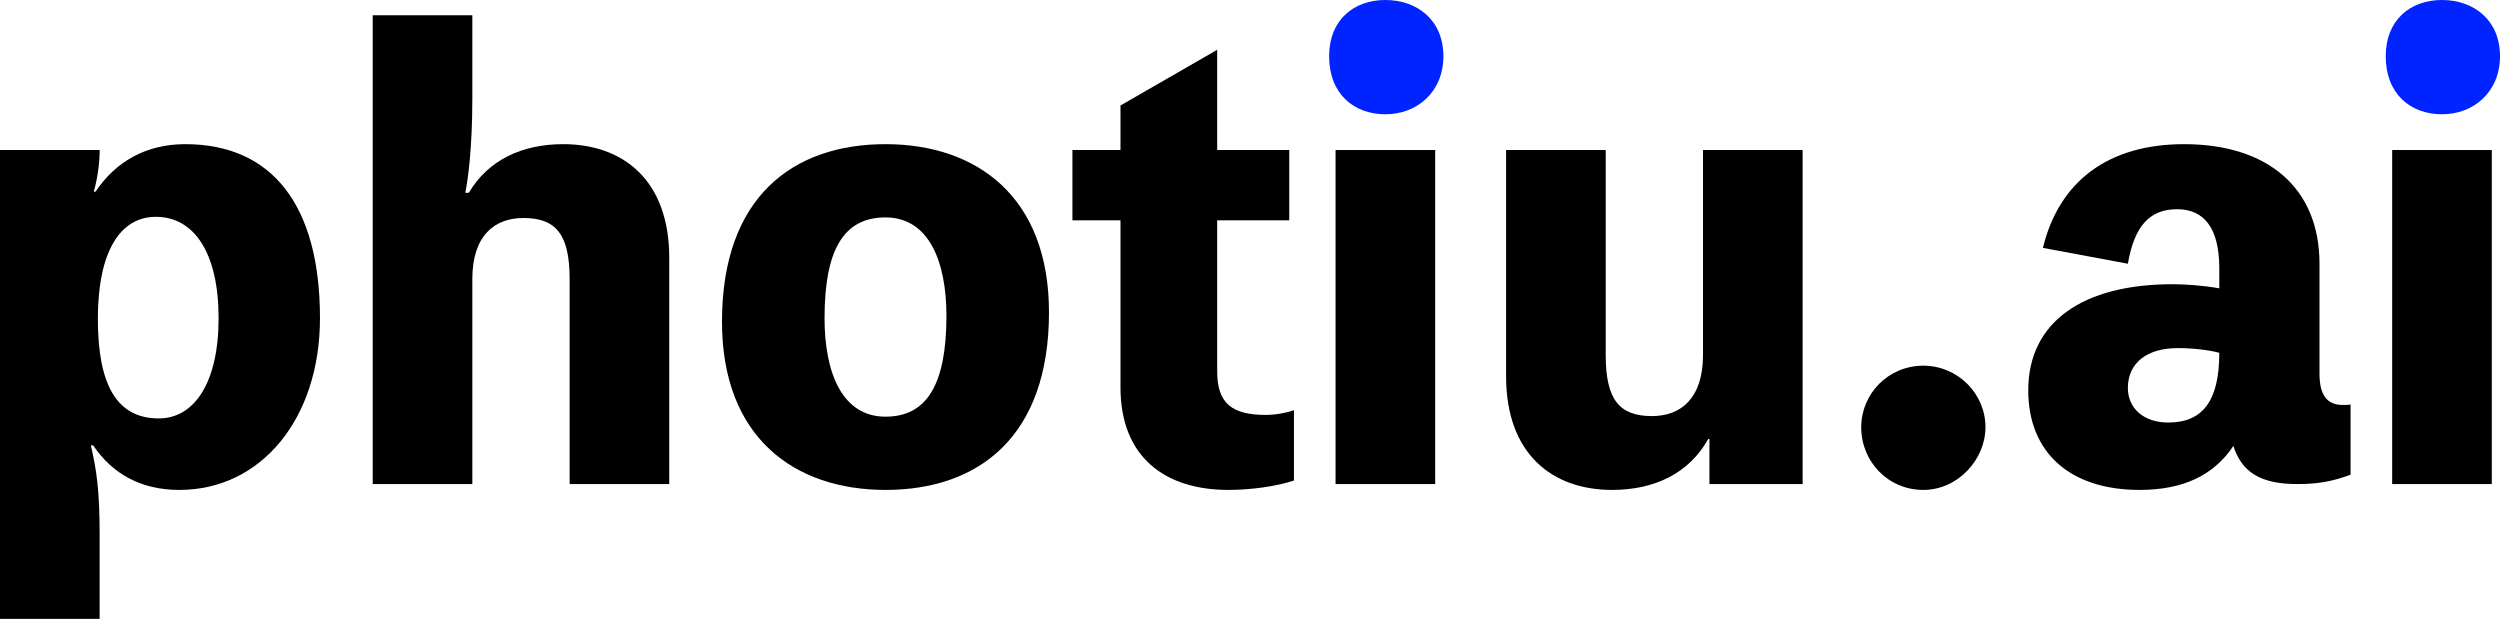
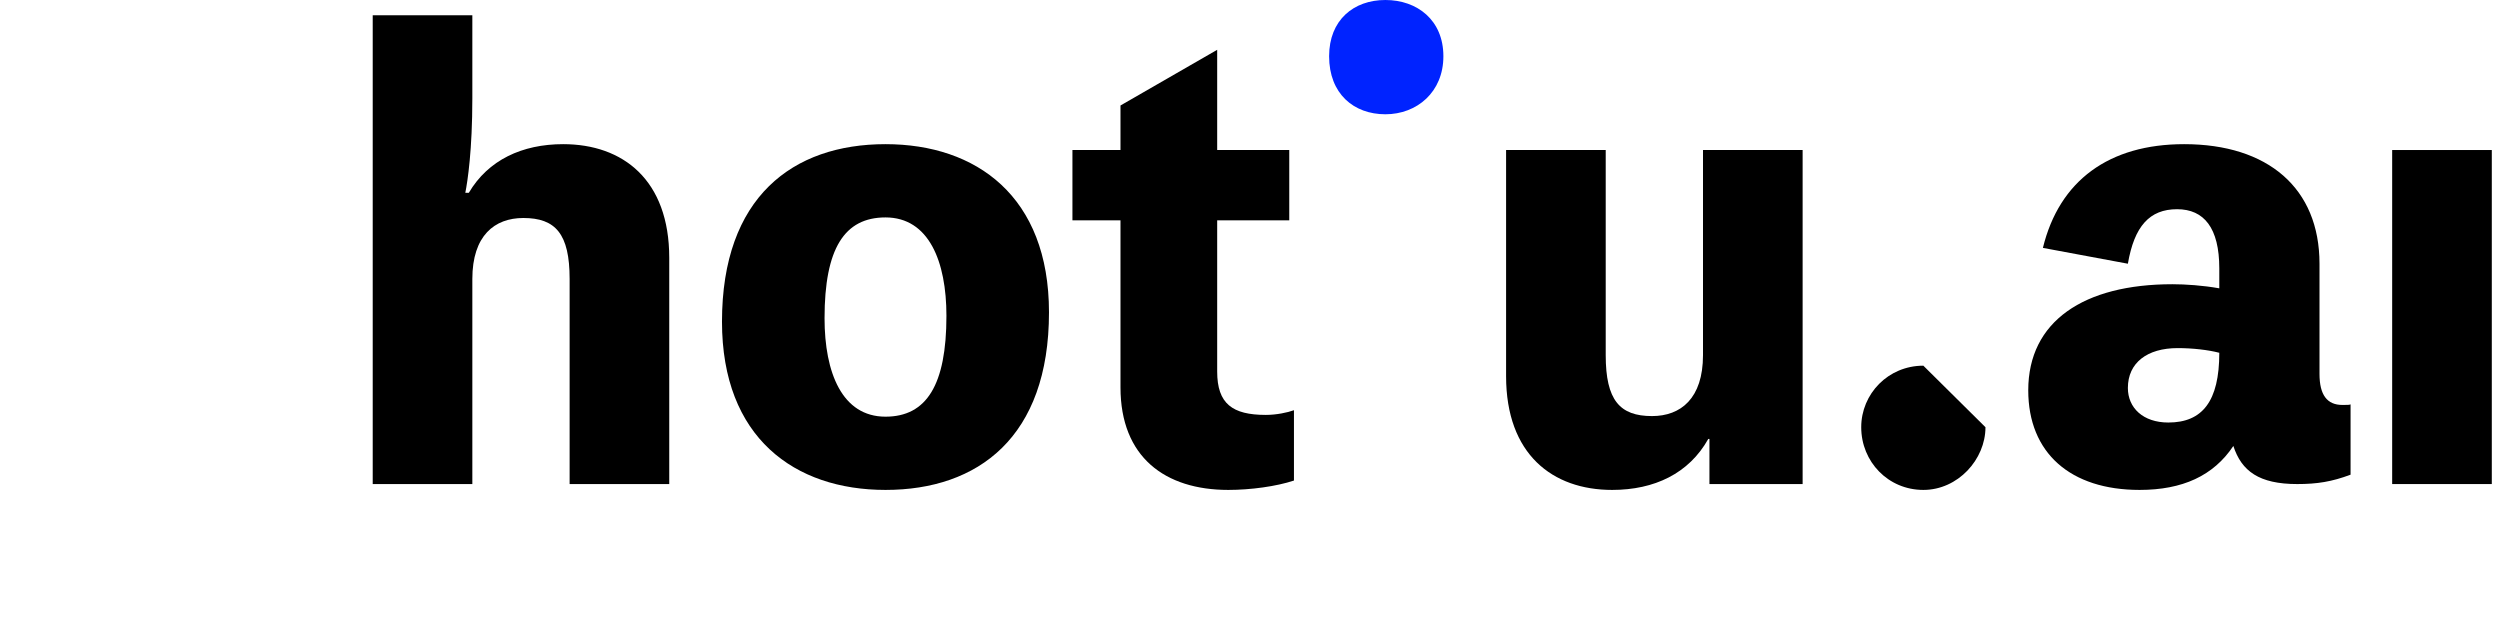
<svg xmlns="http://www.w3.org/2000/svg" width="220px" height="55px" viewBox="0 0 220 55" version="1.1">
  <title>photiu.ai 2</title>
  <g id="页面-1" stroke="none" stroke-width="1" fill="none" fill-rule="evenodd">
    <g id="HOME1.0" transform="translate(-851, -28)" fill-rule="nonzero">
      <g id="TOP" transform="translate(1, 0)">
        <g id="photiu.ai-2" transform="translate(850, 28)">
          <g id="photiu.ai" transform="translate(0, 0)">
-             <path d="M8.251,16.864 C8.561,15.832 8.767,14.337 8.767,13.357 L8.767,13.202 L0,13.202 L0,54.459 L8.767,54.459 L8.767,46.981 C8.767,43.268 8.509,41.36 7.993,39.194 L8.2,39.194 C9.902,41.721 12.429,43.113 15.781,43.113 C23,43.113 28.158,36.821 28.158,28.003 C28.158,18.101 23.98,12.686 16.296,12.686 C12.893,12.686 10.211,14.182 8.406,16.864 L8.251,16.864 Z M13.976,36.821 C10.314,36.821 8.612,33.933 8.612,28.054 C8.612,22.227 10.52,19.081 13.718,19.081 C17.07,19.081 19.236,22.227 19.236,28.003 C19.236,33.727 17.07,36.821 13.976,36.821 Z" id="形状" fill="#000000" />
            <path d="M40.947,16.967 C41.153,15.935 41.566,13.202 41.566,8.664 L41.566,1.341 L32.799,1.341 L32.799,42.597 L41.566,42.597 L41.566,24.548 C41.566,20.731 43.526,19.184 46.053,19.184 C48.889,19.184 50.127,20.577 50.127,24.548 L50.127,42.597 L58.894,42.597 L58.894,22.691 C58.894,15.832 54.82,12.686 49.559,12.686 C45.949,12.686 42.958,14.079 41.256,16.967 L40.947,16.967 Z" id="路径" fill="#000000" />
            <path d="M77.923,12.686 C69.775,12.686 63.535,17.328 63.535,28.312 C63.535,38.523 69.93,43.113 77.923,43.113 C86.071,43.113 92.311,38.472 92.311,27.487 C92.311,17.276 85.917,12.686 77.923,12.686 Z M77.923,36.667 C74.107,36.667 72.56,32.799 72.56,28.003 C72.56,21.866 74.313,19.133 77.923,19.133 C81.739,19.133 83.286,23 83.286,27.797 C83.286,33.882 81.533,36.667 77.923,36.667 Z" id="形状" fill="#000000" />
            <path d="M107.112,19.391 L113.455,19.391 L113.455,13.202 L107.112,13.202 L107.112,4.383 L98.603,9.283 L98.603,13.202 L94.374,13.202 L94.374,19.391 L98.603,19.391 L98.603,34.088 C98.603,40.225 102.522,43.113 108.092,43.113 C110.052,43.113 112.321,42.804 113.868,42.288 L113.868,36.099 C113.301,36.306 112.321,36.512 111.392,36.512 C108.453,36.512 107.112,35.532 107.112,32.696 L107.112,19.391 Z" id="路径" fill="#000000" />
-             <polygon id="形状" fill="#000000" points="126.296 13.202 117.529 13.202 117.529 42.597 126.296 42.597" />
            <path d="M149.864,13.202 L149.864,31.252 C149.864,35.068 147.904,36.615 145.377,36.615 C142.541,36.615 141.303,35.223 141.303,31.252 L141.303,13.202 L132.536,13.202 L132.536,33.108 C132.536,39.967 136.61,43.113 141.871,43.113 C145.584,43.113 148.626,41.669 150.328,38.626 L150.431,38.626 L150.431,42.597 L158.631,42.597 L158.631,13.202 L149.864,13.202 Z" id="路径" fill="#000000" />
-             <path d="M169.255,32.18 C166.16,32.18 163.788,34.655 163.788,37.595 C163.788,40.638 166.16,43.113 169.255,43.113 C172.297,43.113 174.721,40.431 174.721,37.595 C174.721,34.655 172.297,32.18 169.255,32.18 Z" id="路径" fill="#000000" />
+             <path d="M169.255,32.18 C166.16,32.18 163.788,34.655 163.788,37.595 C163.788,40.638 166.16,43.113 169.255,43.113 C172.297,43.113 174.721,40.431 174.721,37.595 Z" id="路径" fill="#000000" />
            <path d="M204.116,23.207 C204.116,16.554 199.578,12.686 192.203,12.686 C185.602,12.686 181.219,15.884 179.775,21.814 L187.253,23.207 C187.82,19.906 189.161,18.411 191.585,18.411 C193.957,18.411 195.298,20.061 195.298,23.619 L195.298,25.373 C193.854,25.115 192.307,25.012 191.172,25.012 C183.385,25.012 178.486,28.261 178.486,34.346 C178.486,39.864 182.199,43.113 188.284,43.113 C192.049,43.113 194.782,41.875 196.535,39.245 C197.257,41.463 198.805,42.597 202.157,42.597 C203.91,42.597 205.199,42.391 206.85,41.772 L206.85,35.584 C206.746,35.635 206.592,35.635 206.128,35.635 C204.787,35.635 204.116,34.759 204.116,32.902 L204.116,23.207 Z M190.811,37.182 C188.594,37.182 187.253,35.893 187.253,34.14 C187.253,31.922 188.955,30.633 191.636,30.633 C192.925,30.633 194.318,30.788 195.298,31.045 C195.298,35.326 193.802,37.182 190.811,37.182 Z" id="形状" fill="#000000" />
            <polygon id="形状" fill="#000000" points="219.278 13.202 210.511 13.202 210.511 42.597 219.278 42.597" />
            <path d="M121.913,0 C119.128,0 116.962,1.753 116.962,4.951 C116.962,8.251 119.128,10.056 121.913,10.056 C124.698,10.056 127.018,8.097 127.018,4.951 C127.018,1.753 124.698,0 121.913,0 Z" id="路径" fill="#0023FF" />
-             <path d="M214.895,0 C212.11,0 209.944,1.753 209.944,4.951 C209.944,8.251 212.11,10.056 214.895,10.056 C217.679,10.056 220,8.097 220,4.951 C220,1.753 217.679,0 214.895,0 Z" id="路径" fill="#0023FF" />
          </g>
        </g>
      </g>
    </g>
  </g>
</svg>